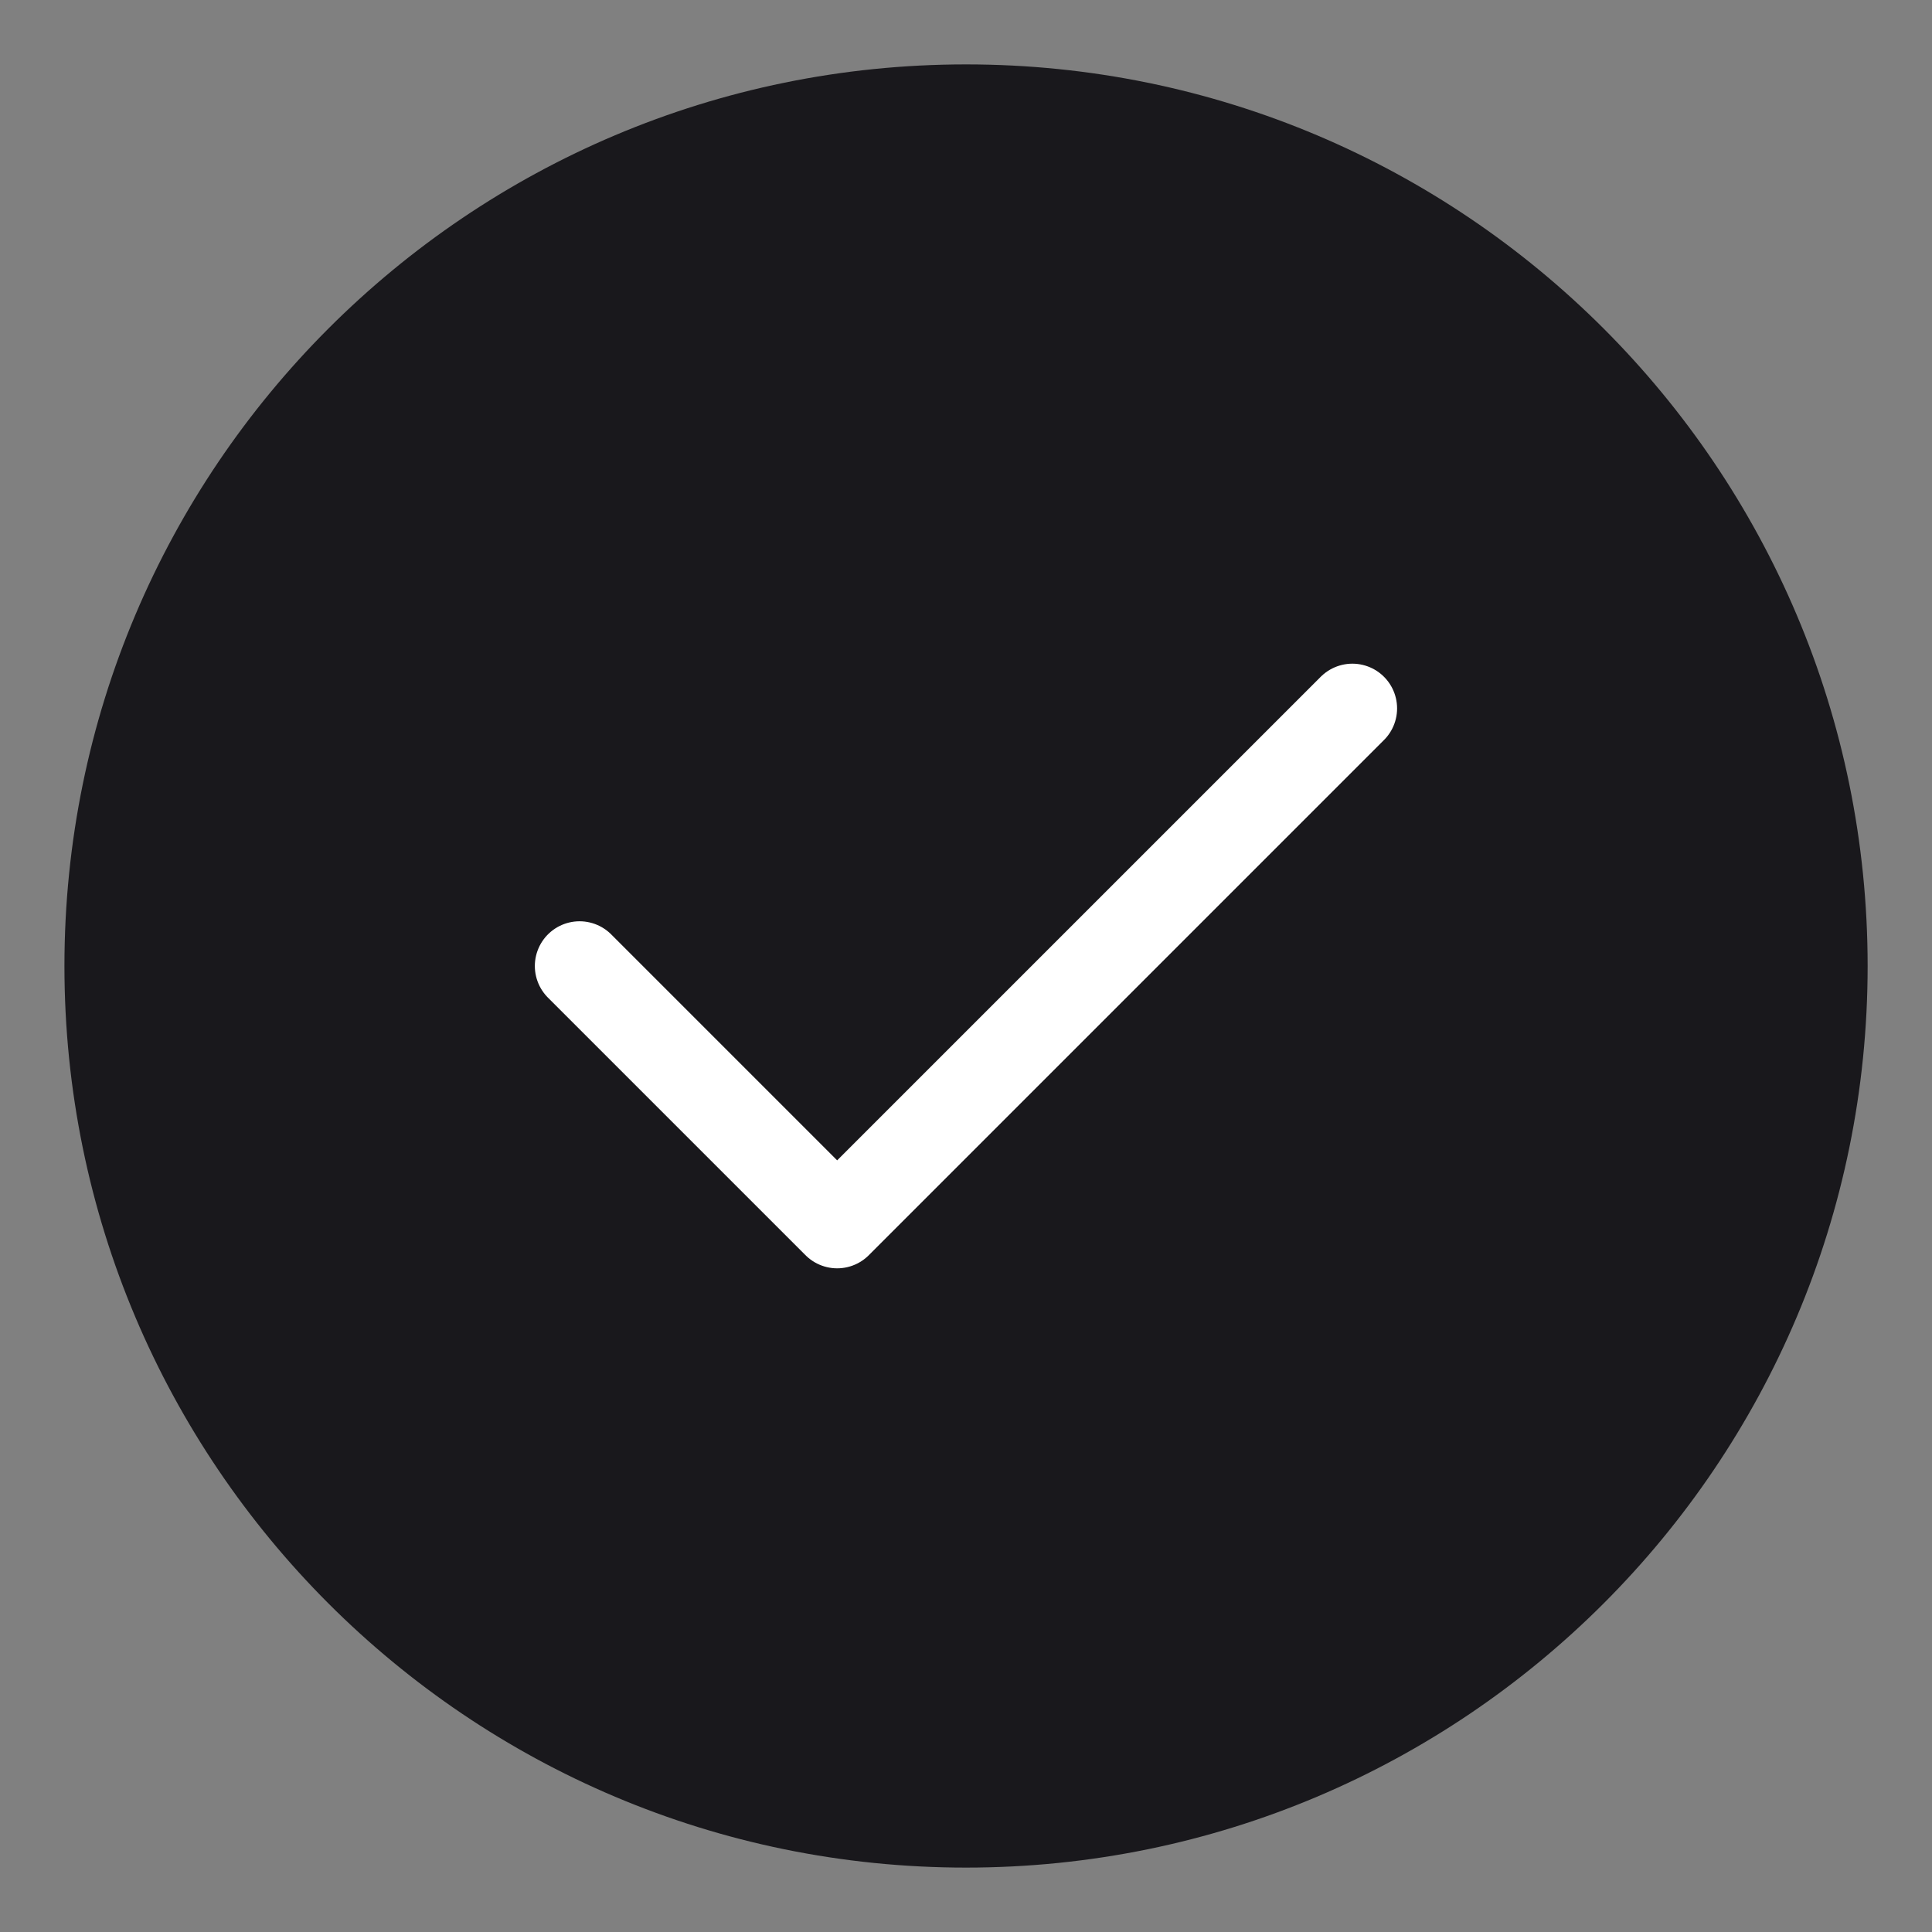
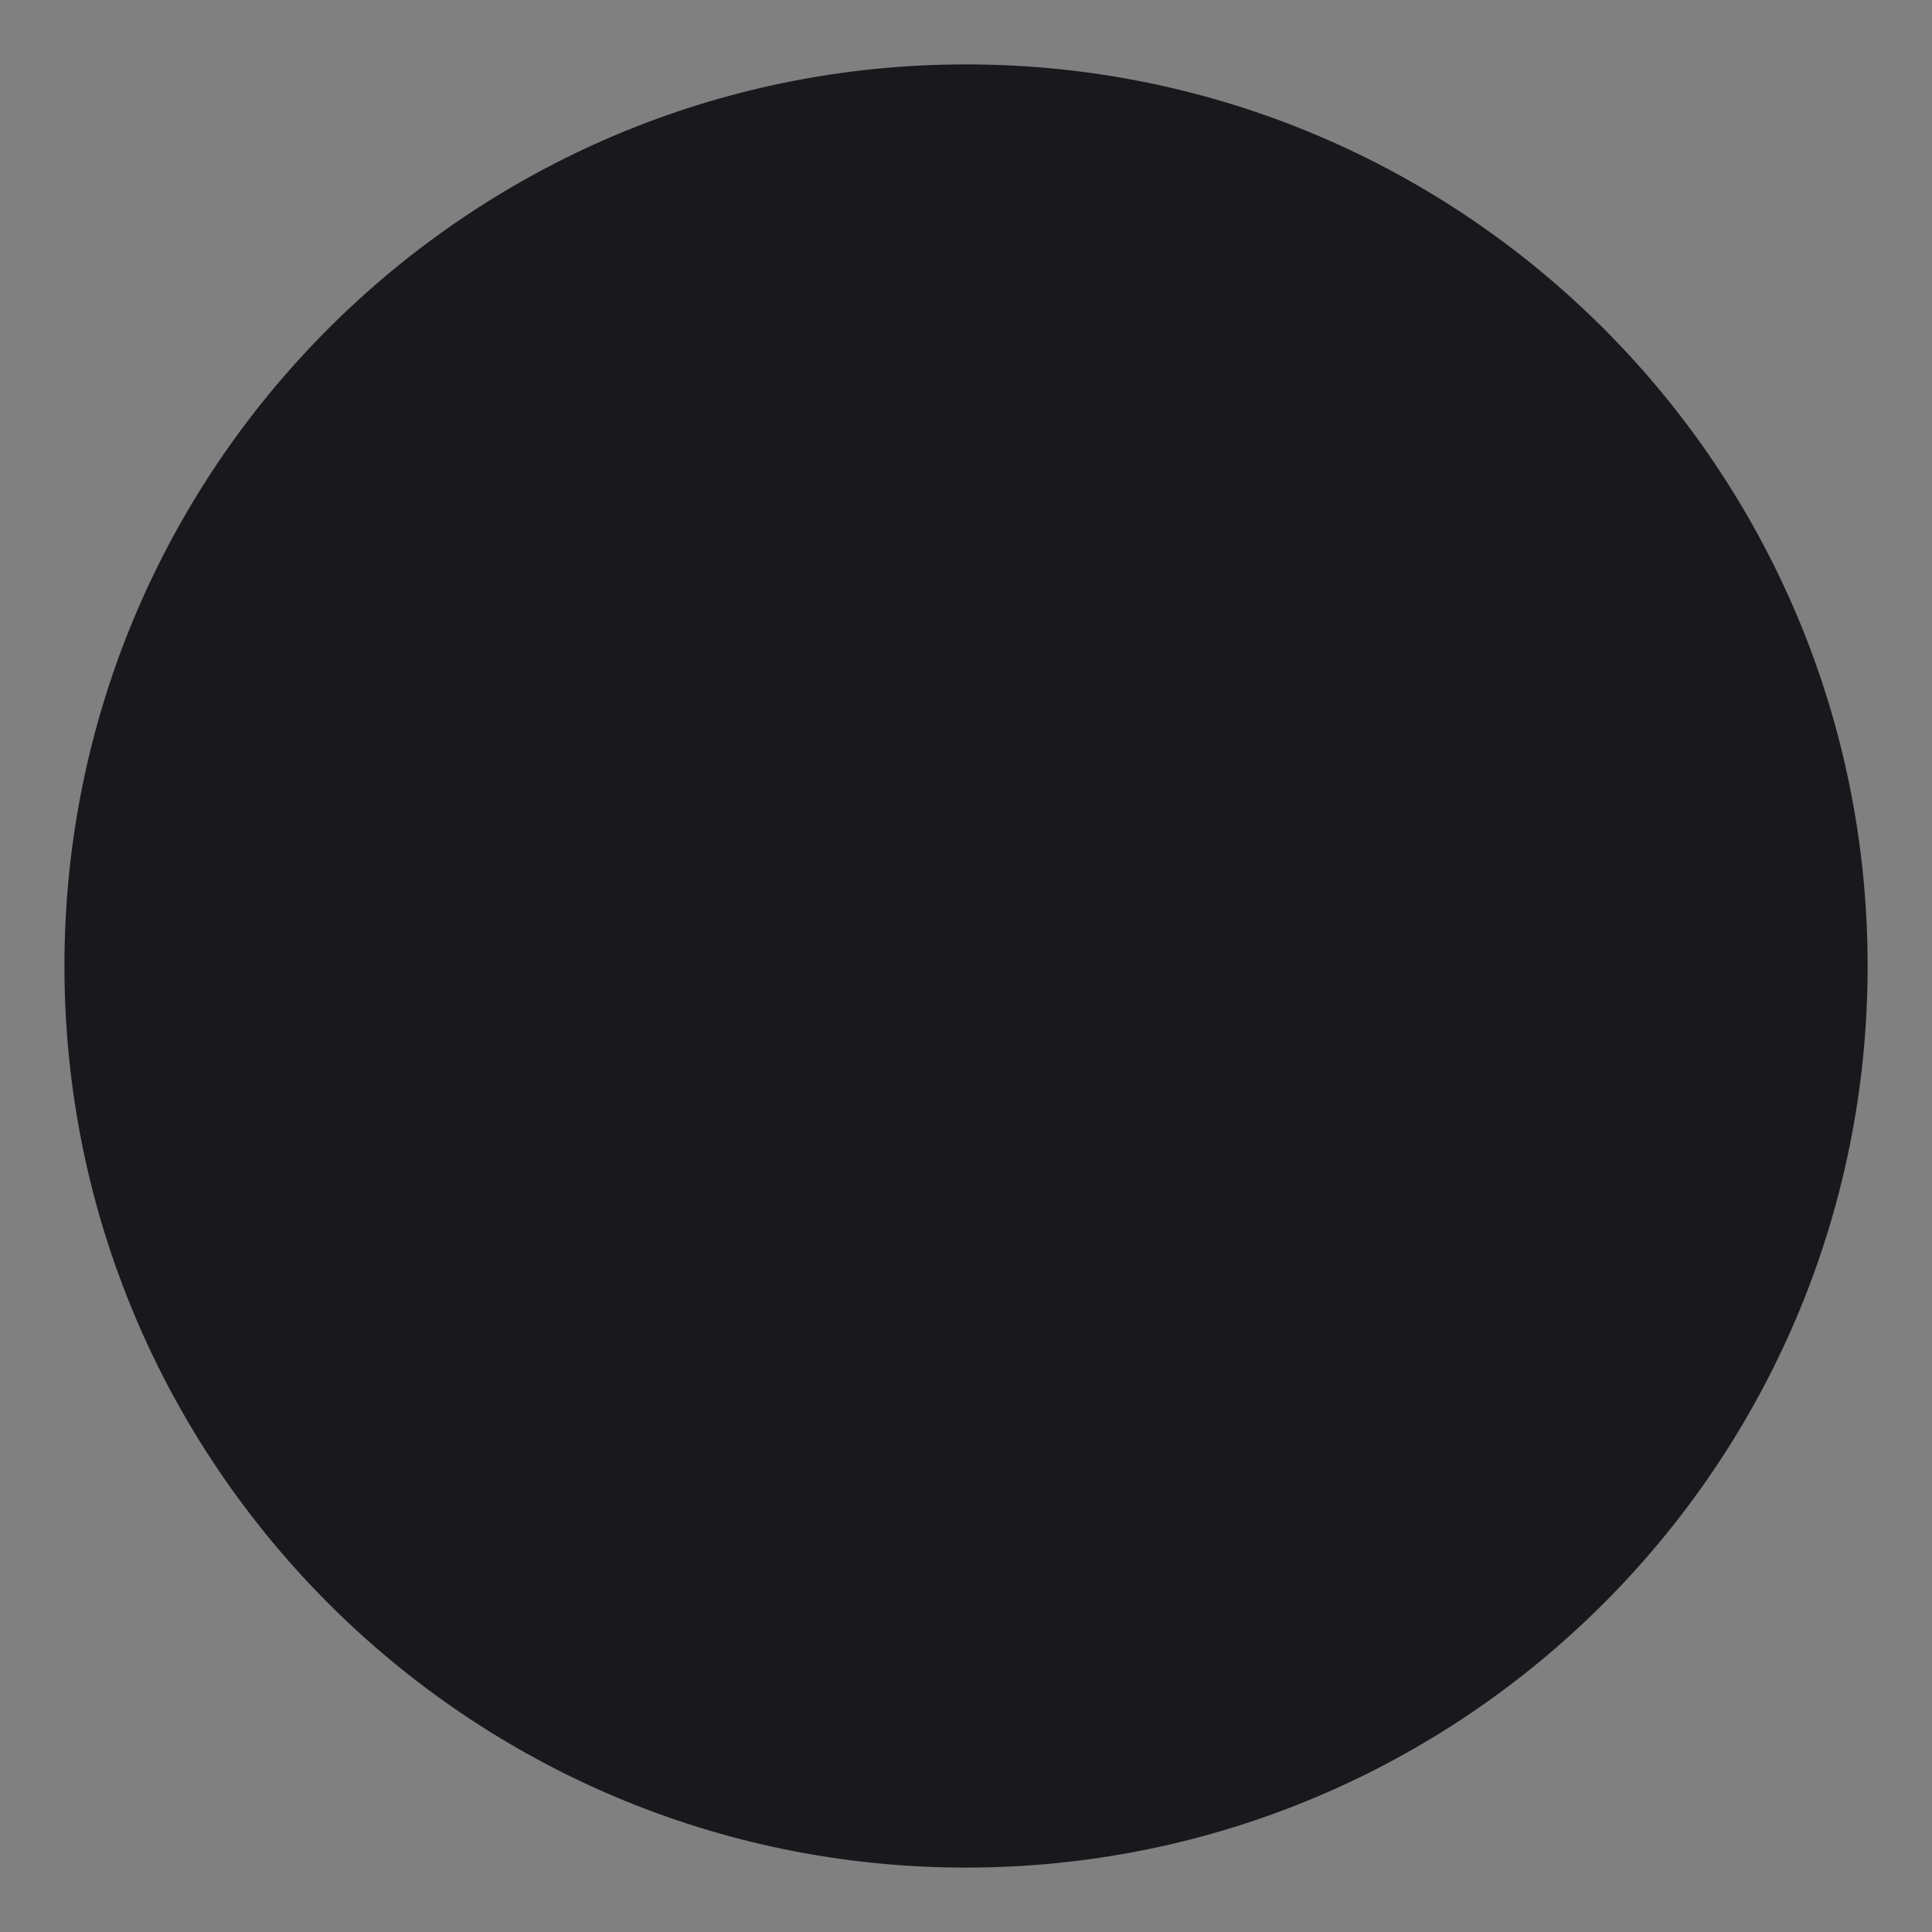
<svg xmlns="http://www.w3.org/2000/svg" width="54" height="54" viewBox="0 0 54 54" fill="none">
  <rect x="0" y="0" width="54" height="54" fill="#808080" stroke="none" />
  <path d="M27.001 52.2C40.918 52.2 52.201 40.917 52.201 27C52.201 13.082 40.918 1.8 27.001 1.8C13.083 1.8 1.801 13.082 1.801 27C1.801 40.917 13.083 52.2 27.001 52.2Z" fill="#19181C" />
-   <path d="M16.199 27L23.399 34.2L37.799 19.8" stroke="white" stroke-width="2.5" stroke-miterlimit="10" stroke-linecap="round" stroke-linejoin="round" />
</svg>